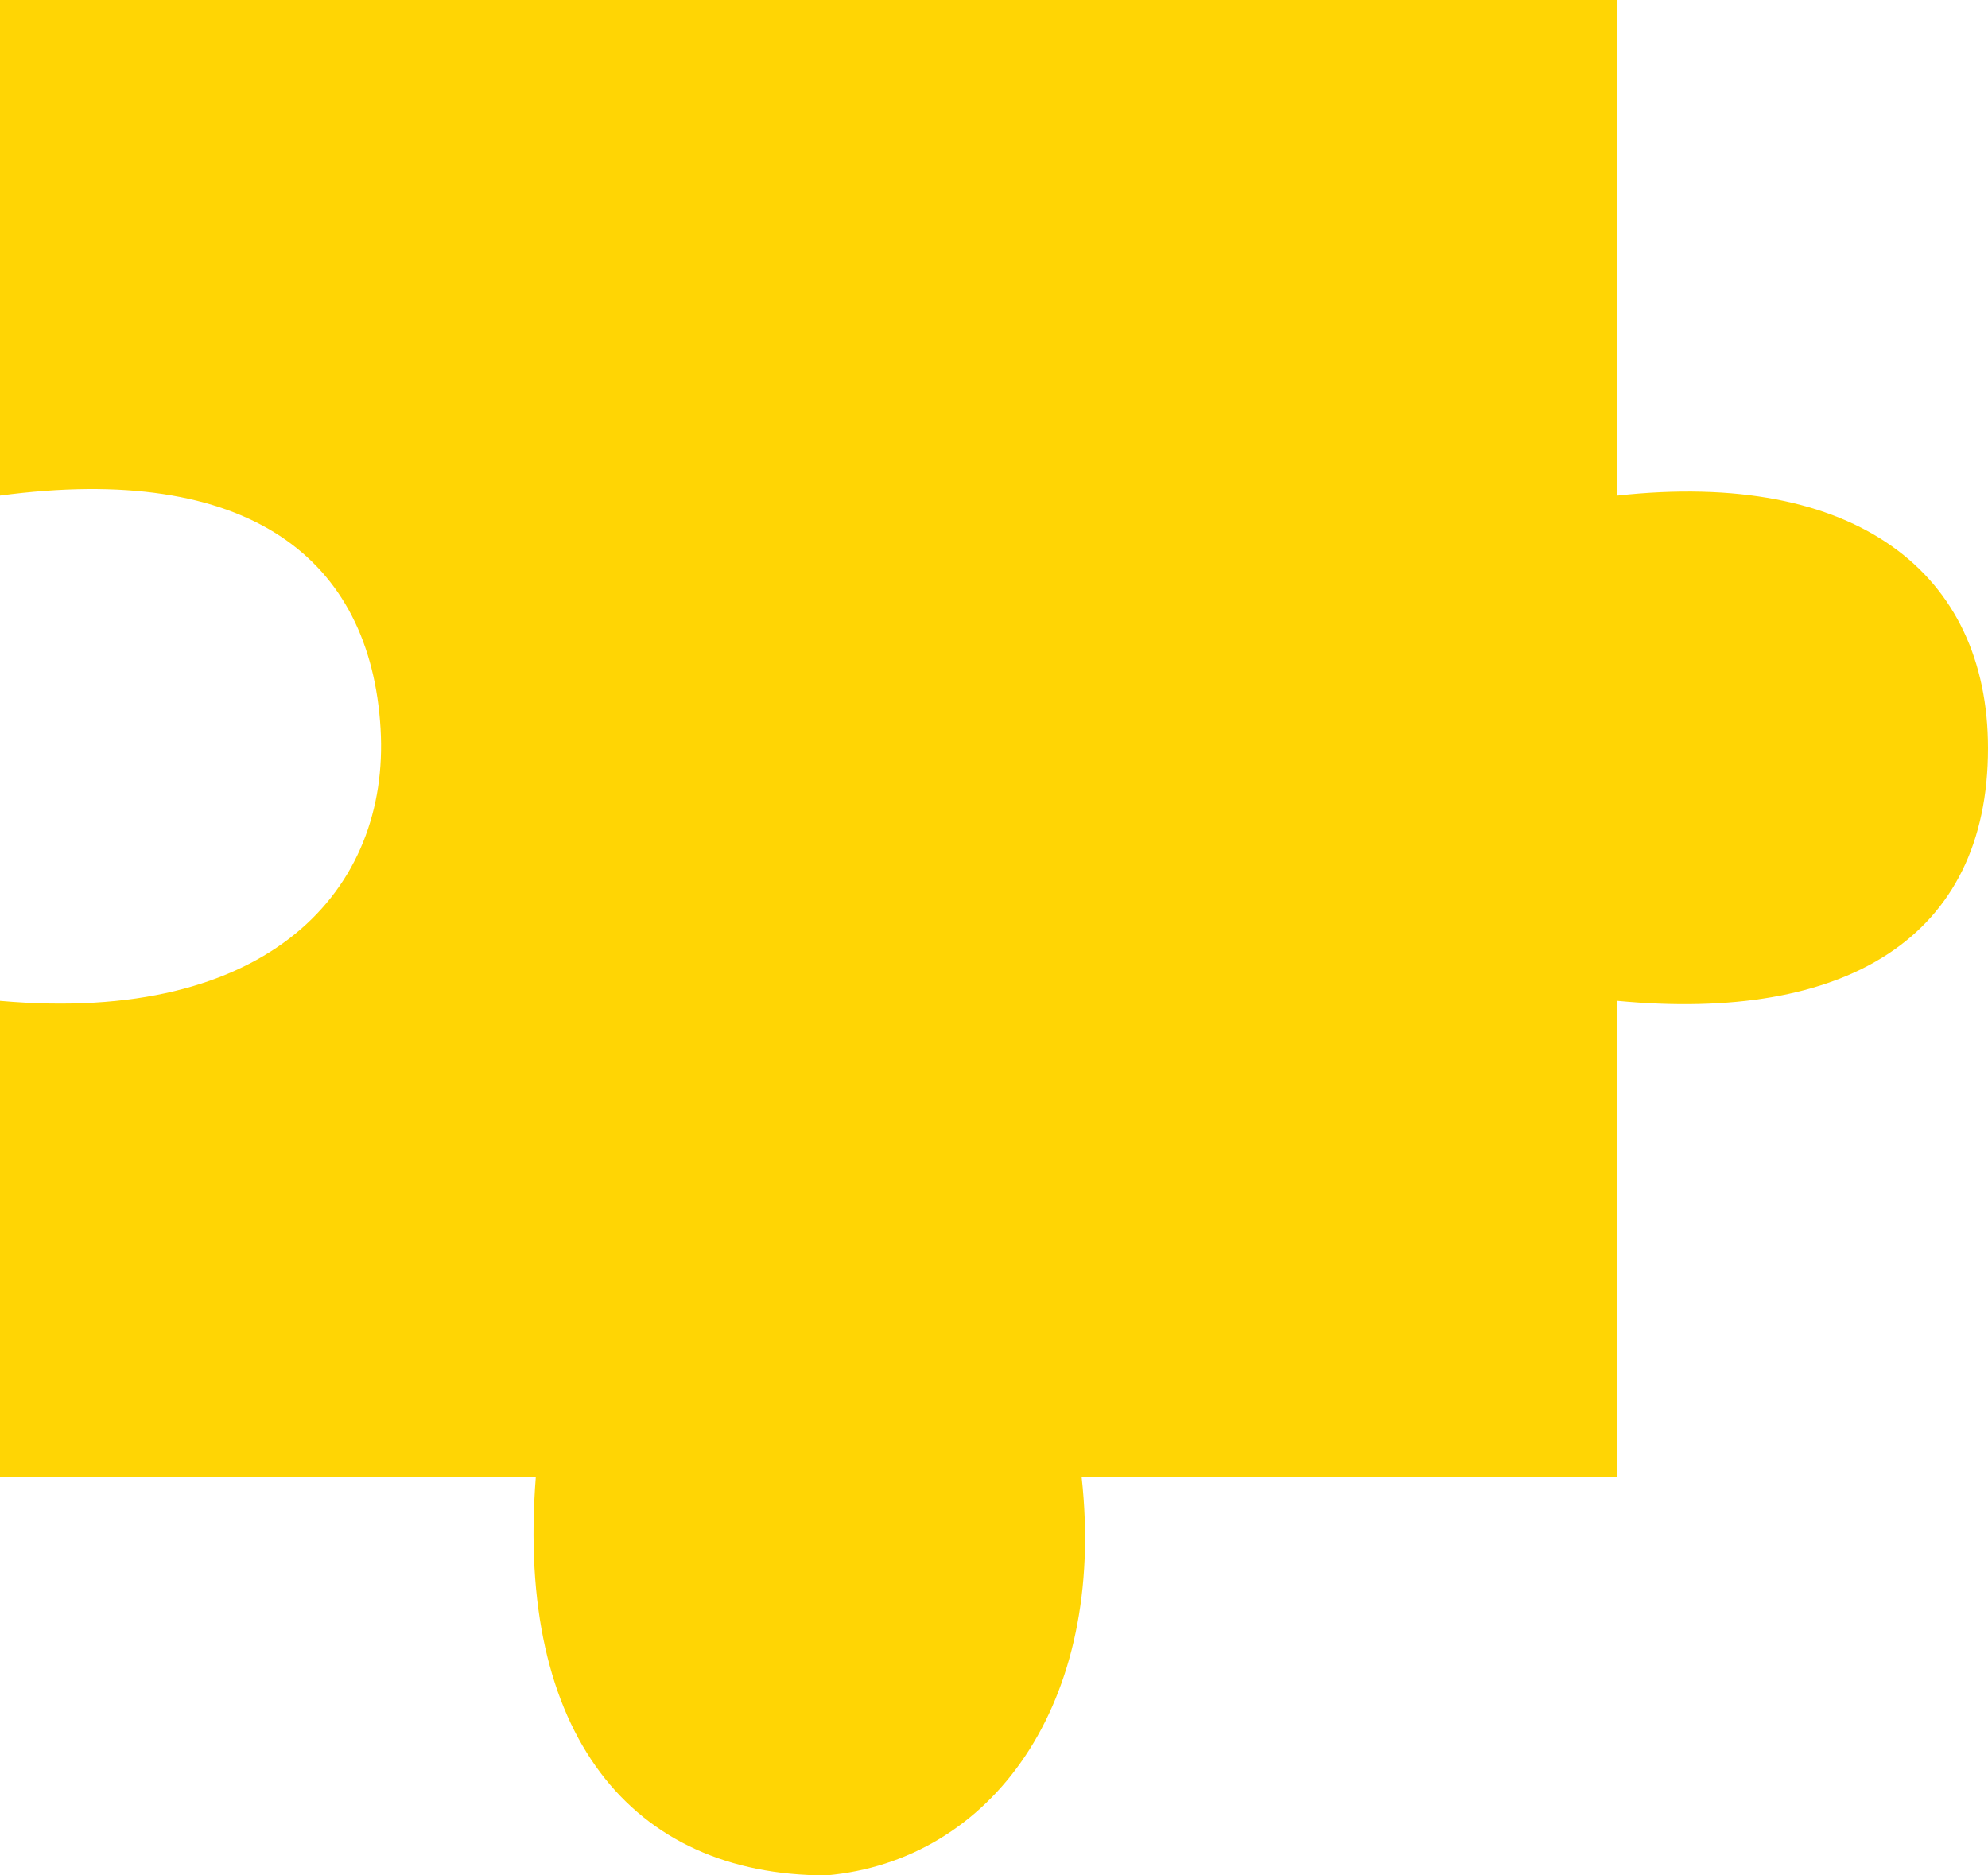
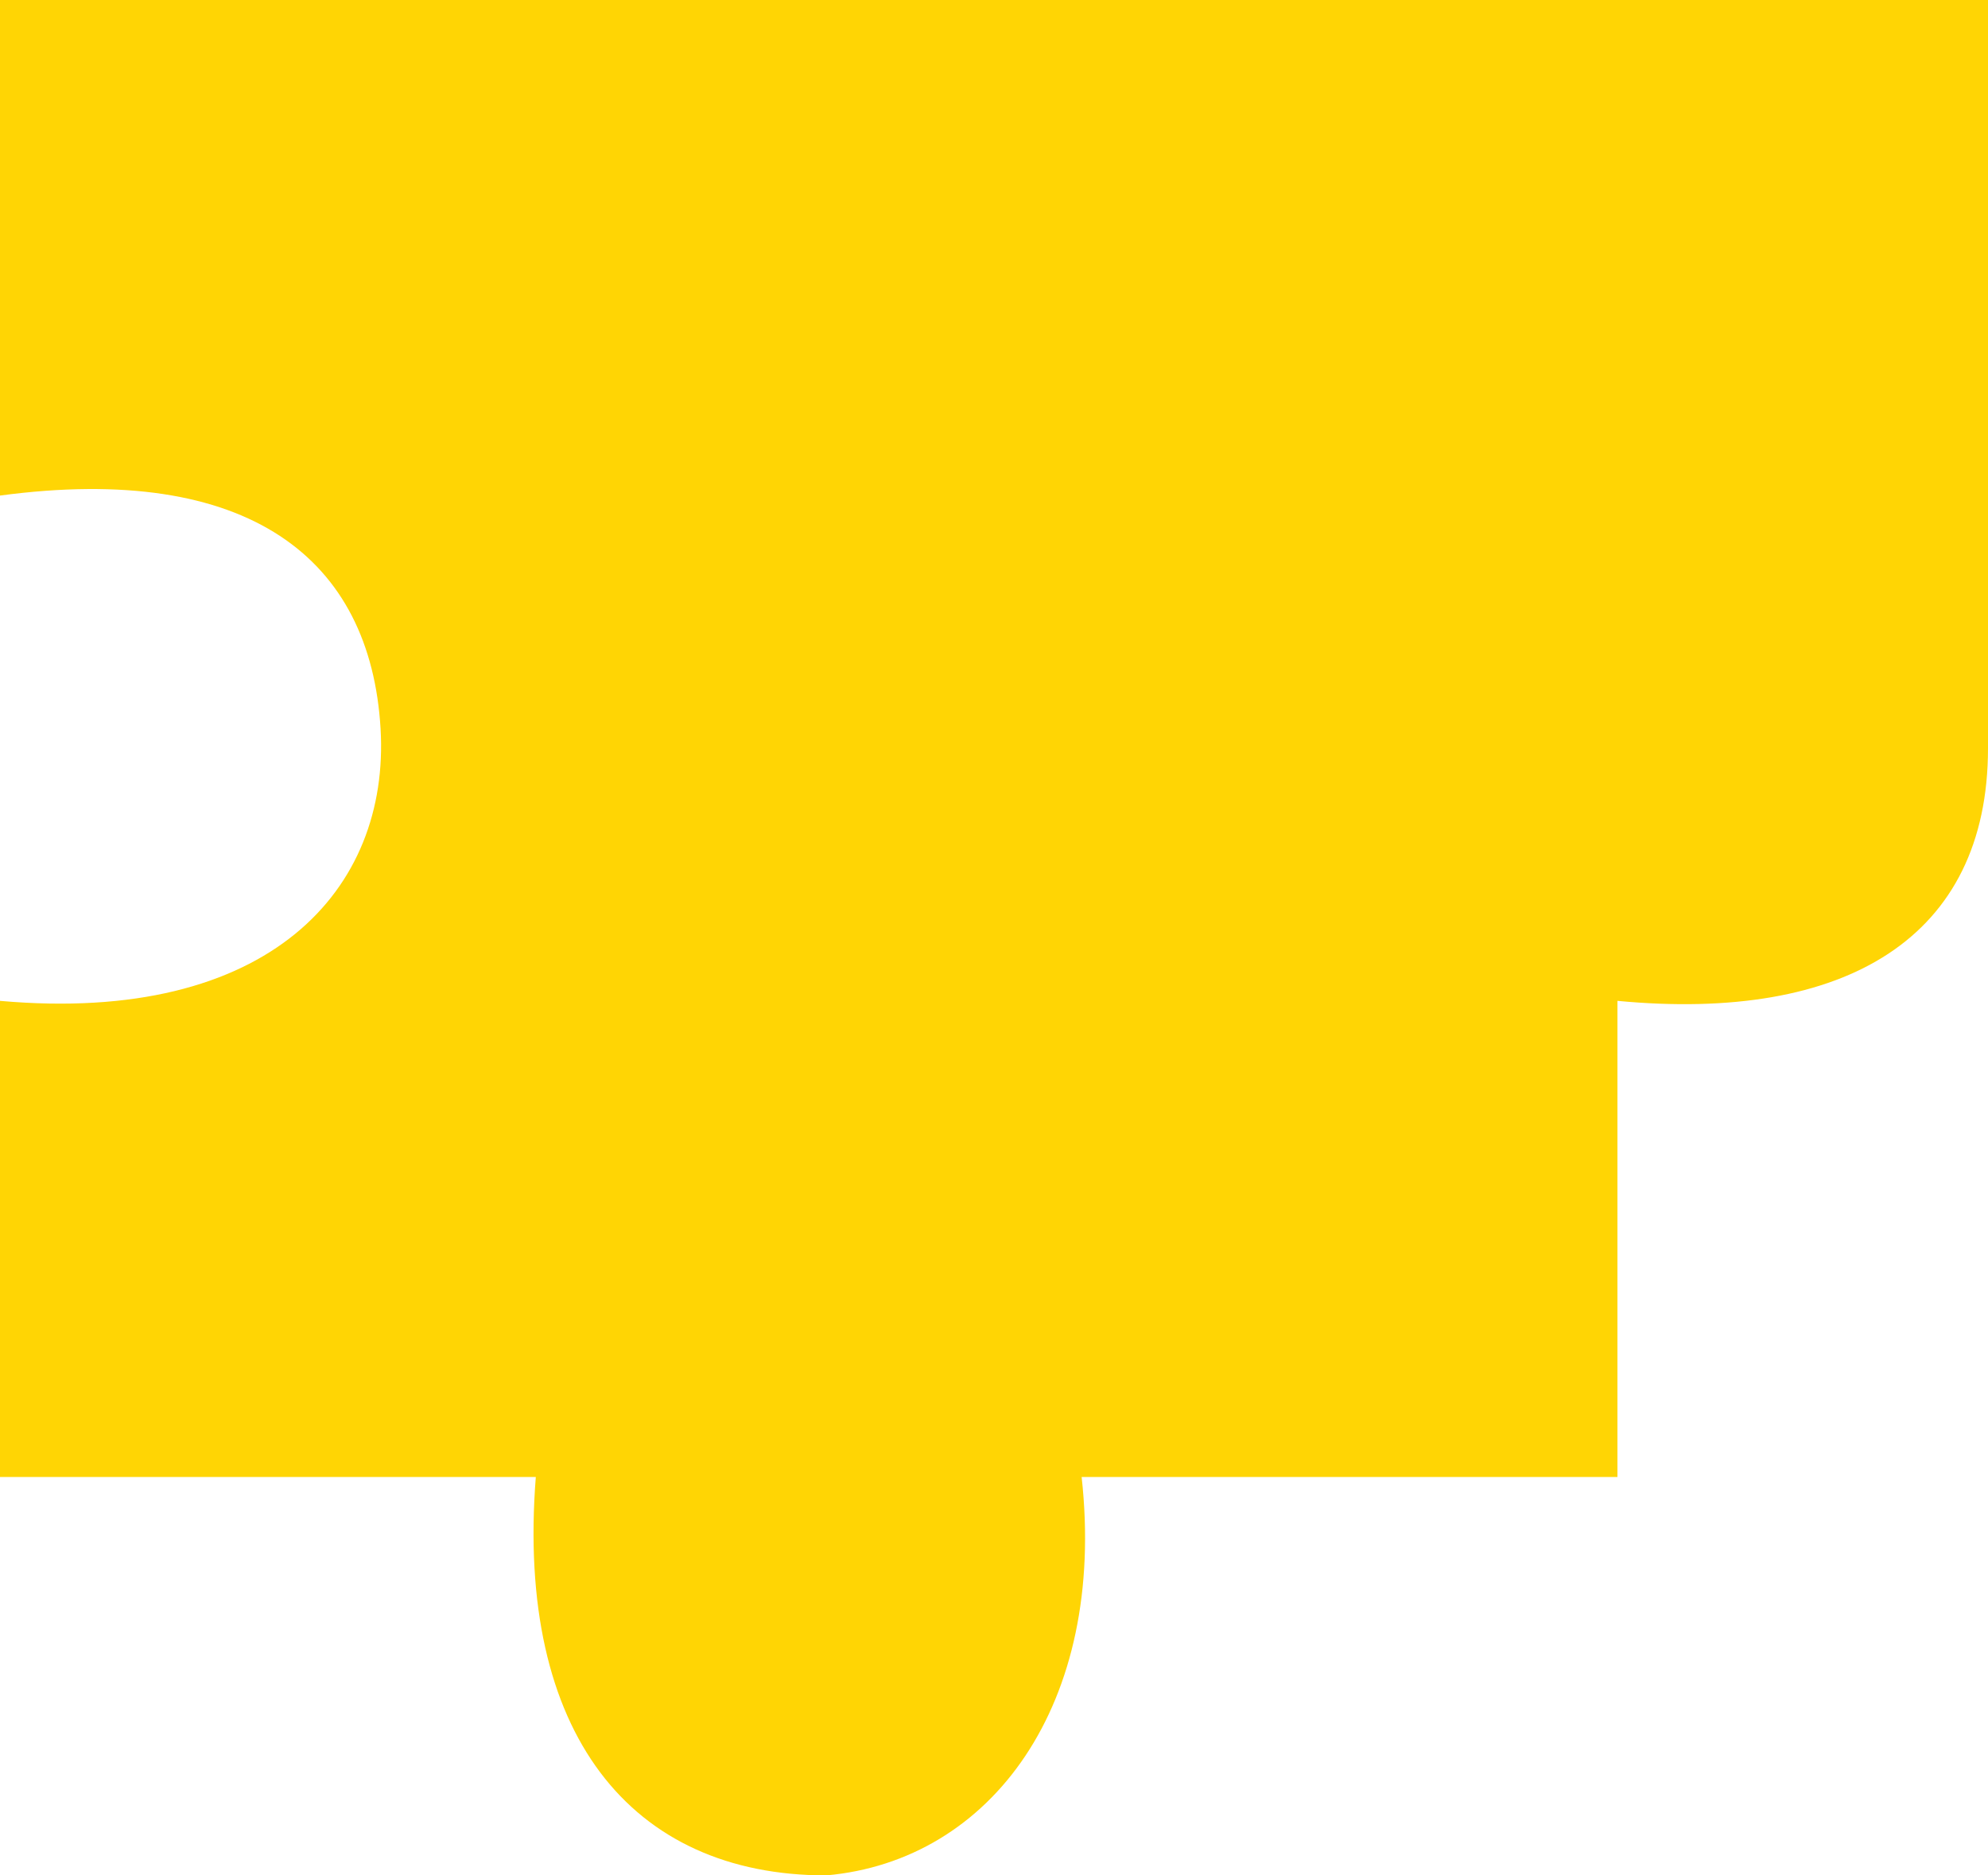
<svg xmlns="http://www.w3.org/2000/svg" width="159" height="150" viewBox="0 0 159 150" fill="none">
-   <path d="M129.363 0H0V39.637C19.916 36.974 29.637 44.689 30.438 58.29C31.194 71.114 21.591 81.977 0 80.052V118.135H42.854C41.238 138.658 50.464 150 66.083 150C79.3 148.834 88.519 136.295 86.509 118.135H129.363V80.052C147.623 81.787 159 75 159 59.845C159 45.855 148.45 37.536 129.363 39.637V0Z" fill="#FFD504" />
+   <path d="M129.363 0H0V39.637C19.916 36.974 29.637 44.689 30.438 58.29C31.194 71.114 21.591 81.977 0 80.052V118.135H42.854C41.238 138.658 50.464 150 66.083 150C79.3 148.834 88.519 136.295 86.509 118.135H129.363V80.052C147.623 81.787 159 75 159 59.845V0Z" fill="#FFD504" />
</svg>